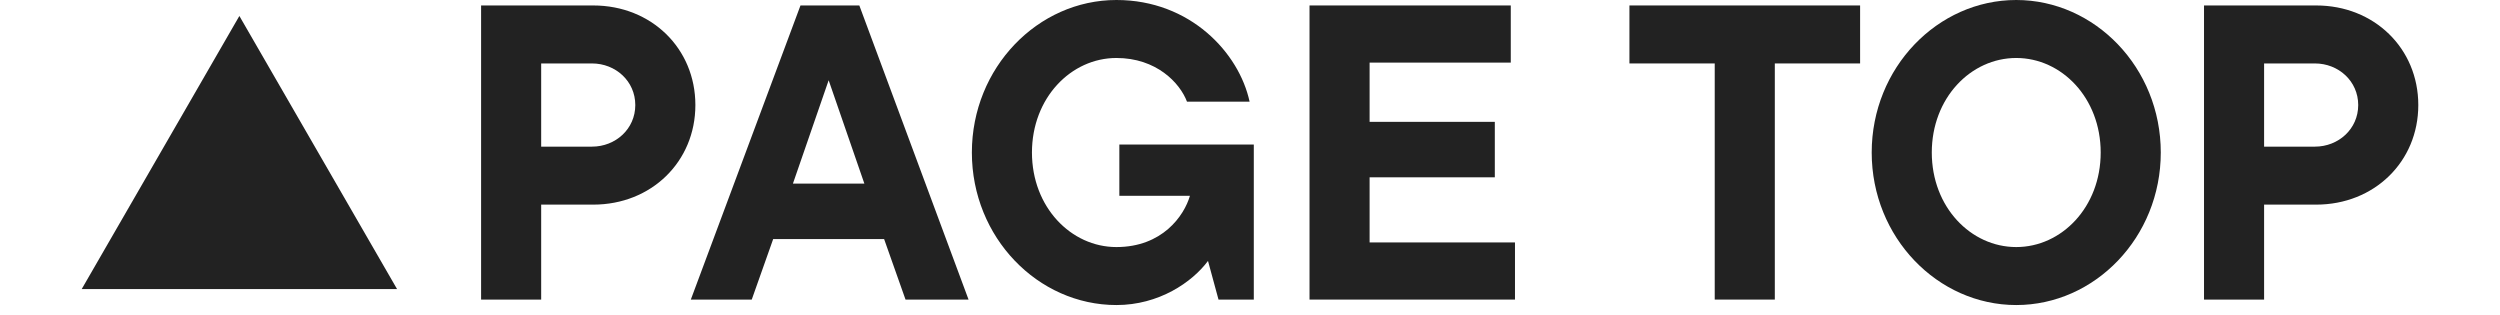
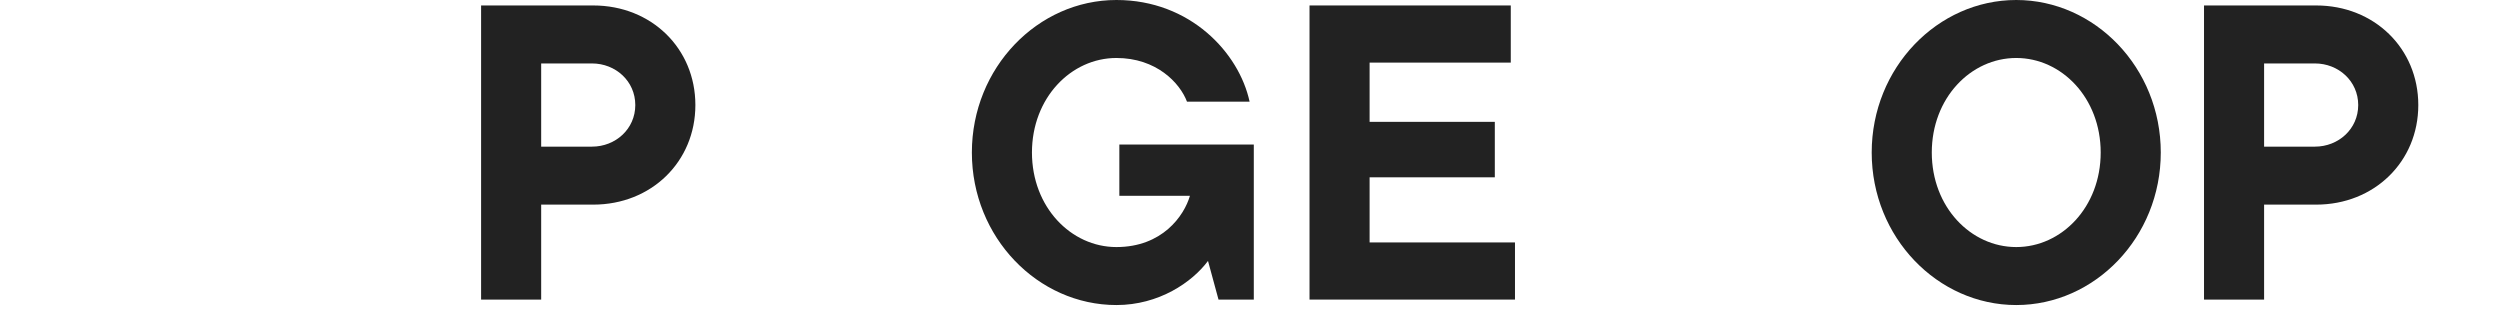
<svg xmlns="http://www.w3.org/2000/svg" width="119" height="15" viewBox="0 0 119 15" fill="none">
-   <path d="M11.394 0.76L18.9 13.76H3.889L11.394 0.76Z" fill="#222222" />
  <path d="M104.911 0.26H110.251C113.011 0.26 115.111 2.3 115.111 5C115.111 7.7 113.011 9.74 110.251 9.74H107.771V14.26H104.911V0.26ZM107.771 6.98H110.191C111.311 6.98 112.251 6.14 112.251 5C112.251 3.86 111.311 3.02 110.191 3.02H107.771V6.98Z" fill="#222222" />
  <path d="M95.973 14.52C92.233 14.52 89.093 11.3 89.093 7.26C89.093 3.22 92.233 0 95.973 0C99.713 0 102.853 3.22 102.853 7.26C102.853 11.3 99.713 14.52 95.973 14.52ZM95.973 11.76C98.133 11.76 99.993 9.86 99.993 7.26C99.993 4.66 98.133 2.76 95.973 2.76C93.813 2.76 91.953 4.66 91.953 7.26C91.953 9.86 93.813 11.76 95.973 11.76Z" fill="#222222" />
-   <path d="M84.481 14.26H81.621V3.02H77.561V0.26H88.541V3.02H84.481V14.26Z" fill="#222222" />
  <path d="M65.193 8.44V11.54H72.113V14.26H62.333V0.26H71.913V2.98H65.193V5.8H71.153V8.44H65.193Z" fill="#222222" />
  <path d="M53.281 9.32V6.88H59.681V14.26H58.001L57.501 12.42C56.741 13.44 55.161 14.52 53.141 14.52C49.401 14.52 46.261 11.3 46.261 7.26C46.261 3.22 49.401 0 53.141 0C56.661 0 58.981 2.52 59.481 4.84H56.501C56.161 3.94 55.041 2.76 53.141 2.76C50.981 2.76 49.121 4.66 49.121 7.26C49.121 9.86 50.981 11.76 53.141 11.76C55.321 11.76 56.361 10.28 56.641 9.32H53.281Z" fill="#222222" />
-   <path d="M46.103 14.26H43.103L42.084 11.38H36.803L35.783 14.26H32.883L38.103 0.26H40.904L46.103 14.26ZM41.144 8.74L39.444 3.82L37.743 8.74H41.144Z" fill="#222222" />
  <path d="M22.9 0.26H28.24C31 0.26 33.1 2.3 33.1 5C33.1 7.7 31 9.74 28.24 9.74H25.76V14.26H22.9V0.26ZM25.76 6.98H28.18C29.3 6.98 30.24 6.14 30.24 5C30.24 3.86 29.3 3.02 28.18 3.02H25.76V6.98Z" fill="#222222" />
</svg>